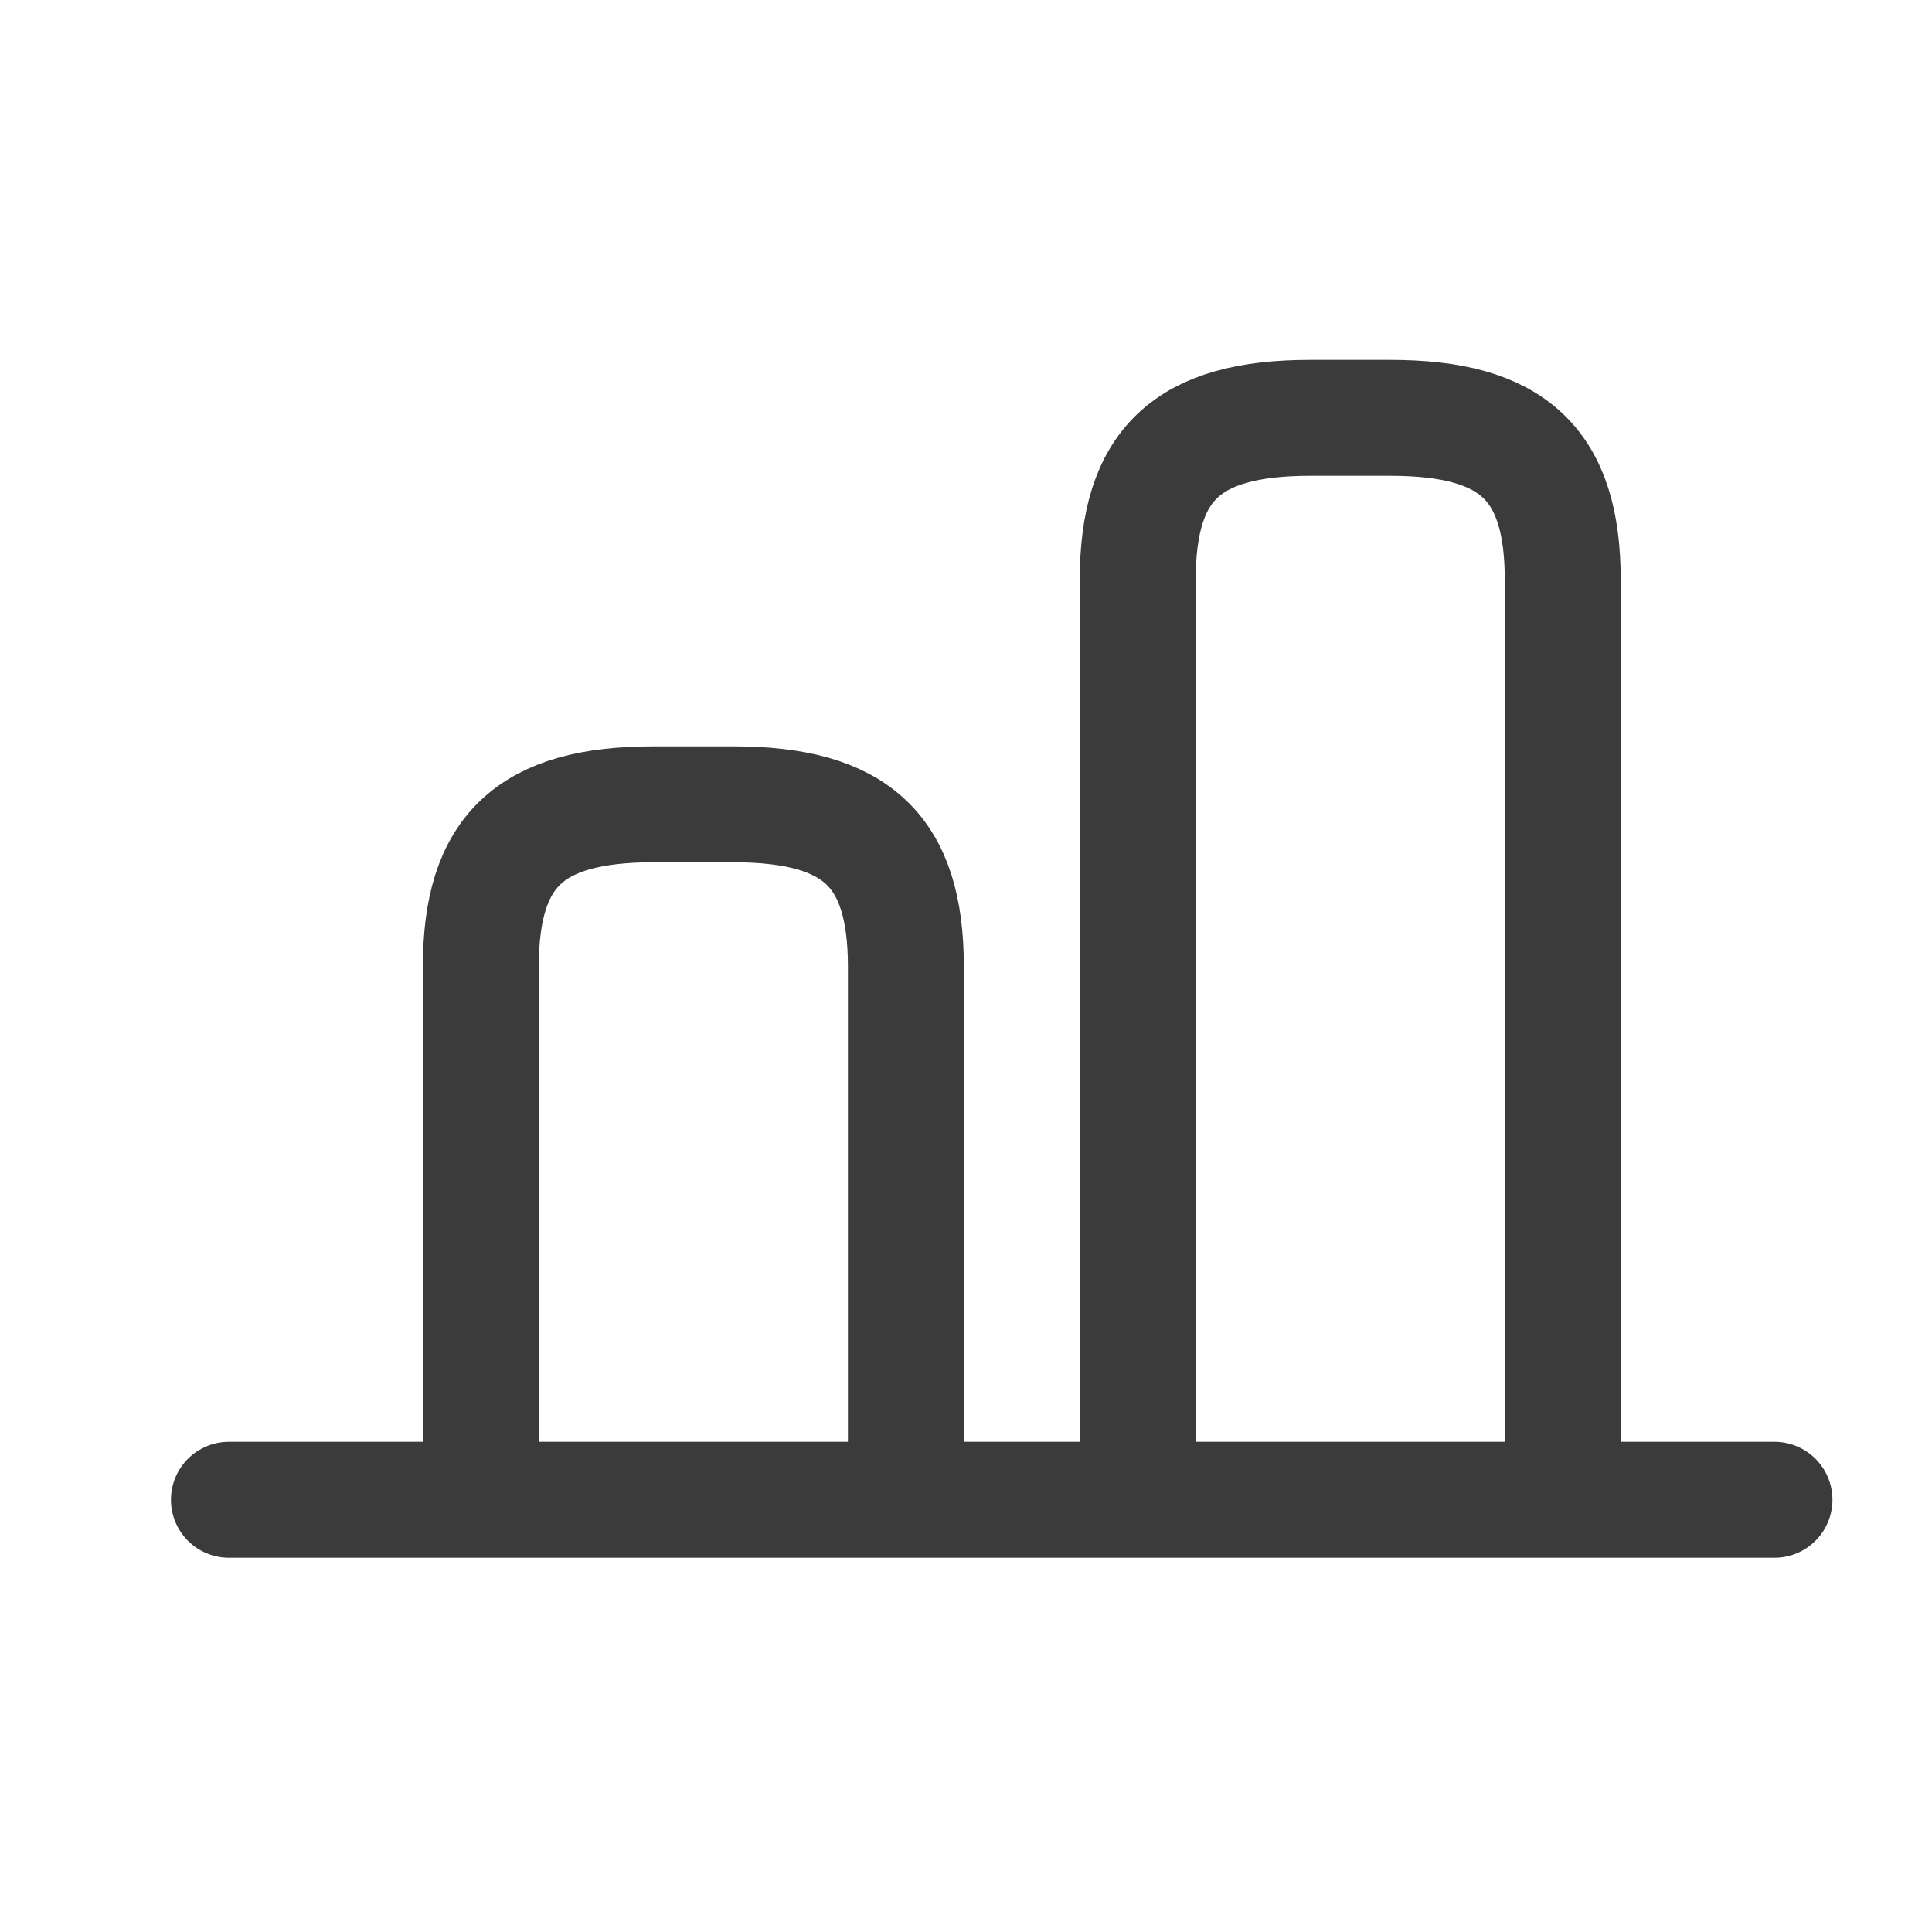
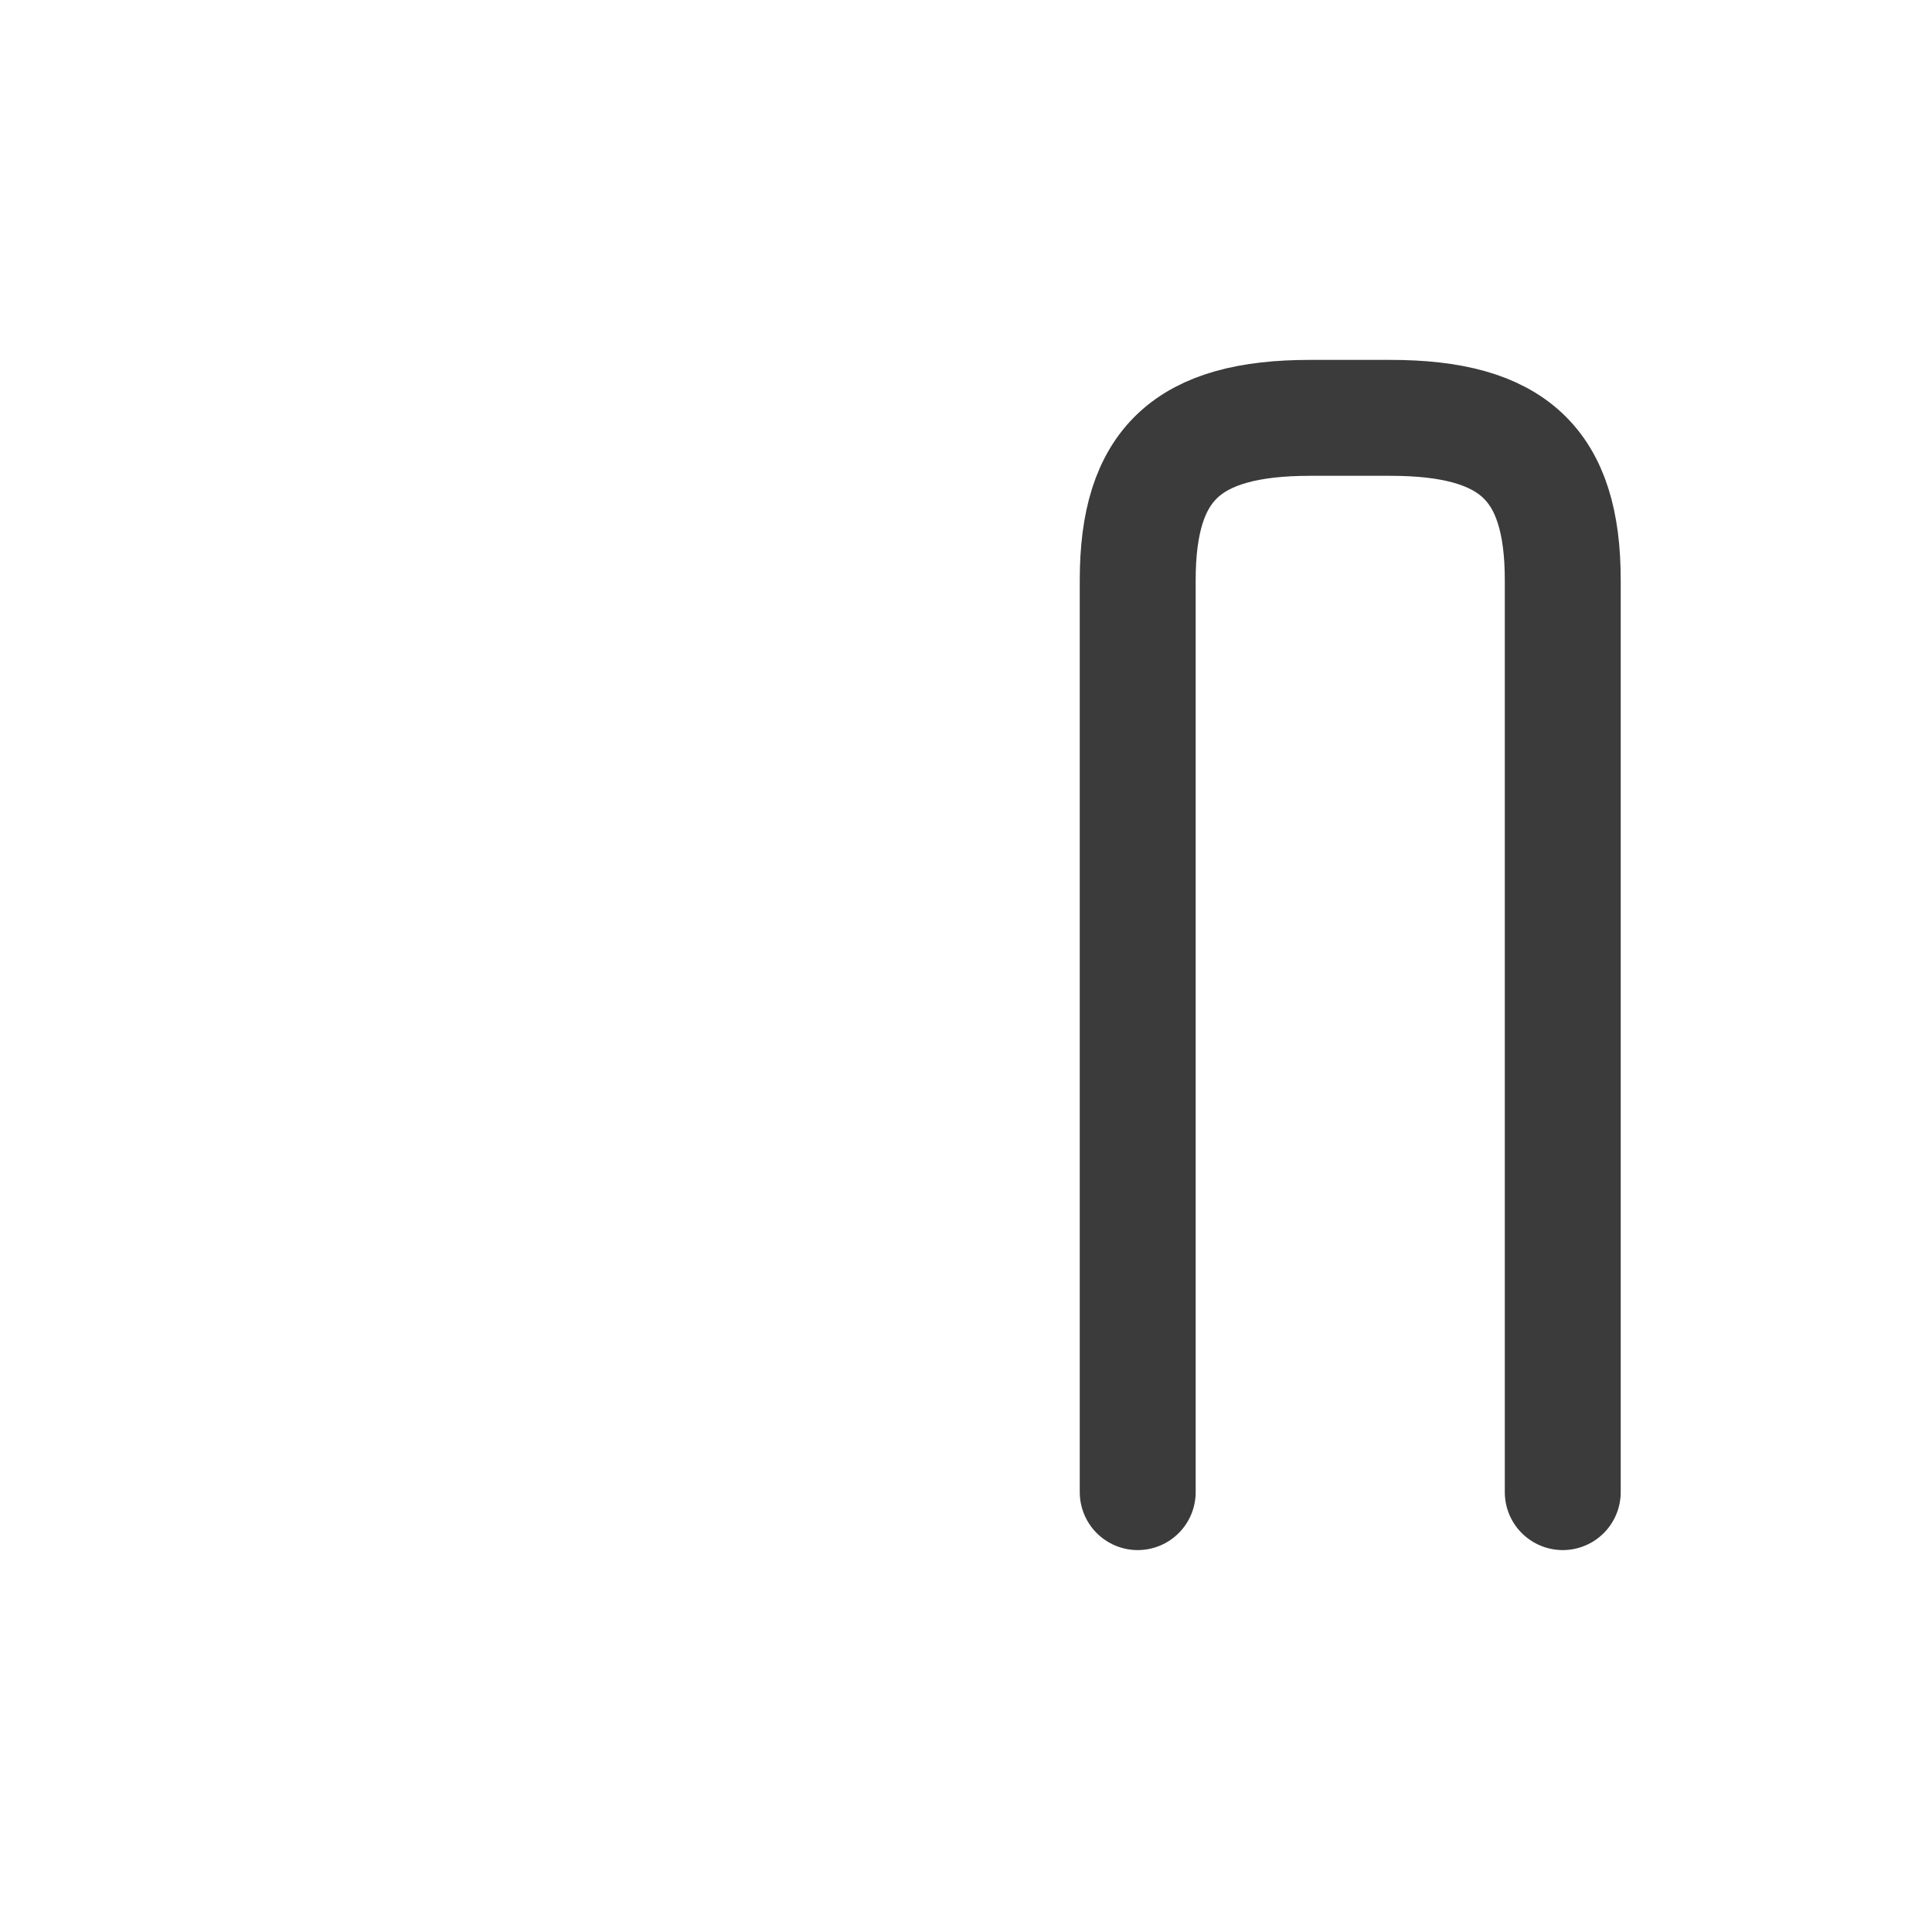
<svg xmlns="http://www.w3.org/2000/svg" width="25" height="25" viewBox="0 0 25 25" fill="none">
  <path d="M20.222 19.308V7.507C20.222 6.007 19.582 5.407 17.992 5.407H16.952C15.362 5.407 14.722 6.007 14.722 7.507V19.308" stroke="#3B3B3B" stroke-width="1.5" stroke-linecap="round" stroke-linejoin="round" />
-   <path d="M6.222 19.308V12.508C6.222 11.008 6.862 10.408 8.452 10.408H9.492C11.082 10.408 11.722 11.008 11.722 12.508V19.308" stroke="#3B3B3B" stroke-width="1.5" stroke-linecap="round" stroke-linejoin="round" />
-   <path d="M2.962 19.407H22.962" stroke="#3B3B3B" stroke-width="1.5" stroke-linecap="round" stroke-linejoin="round" />
</svg>